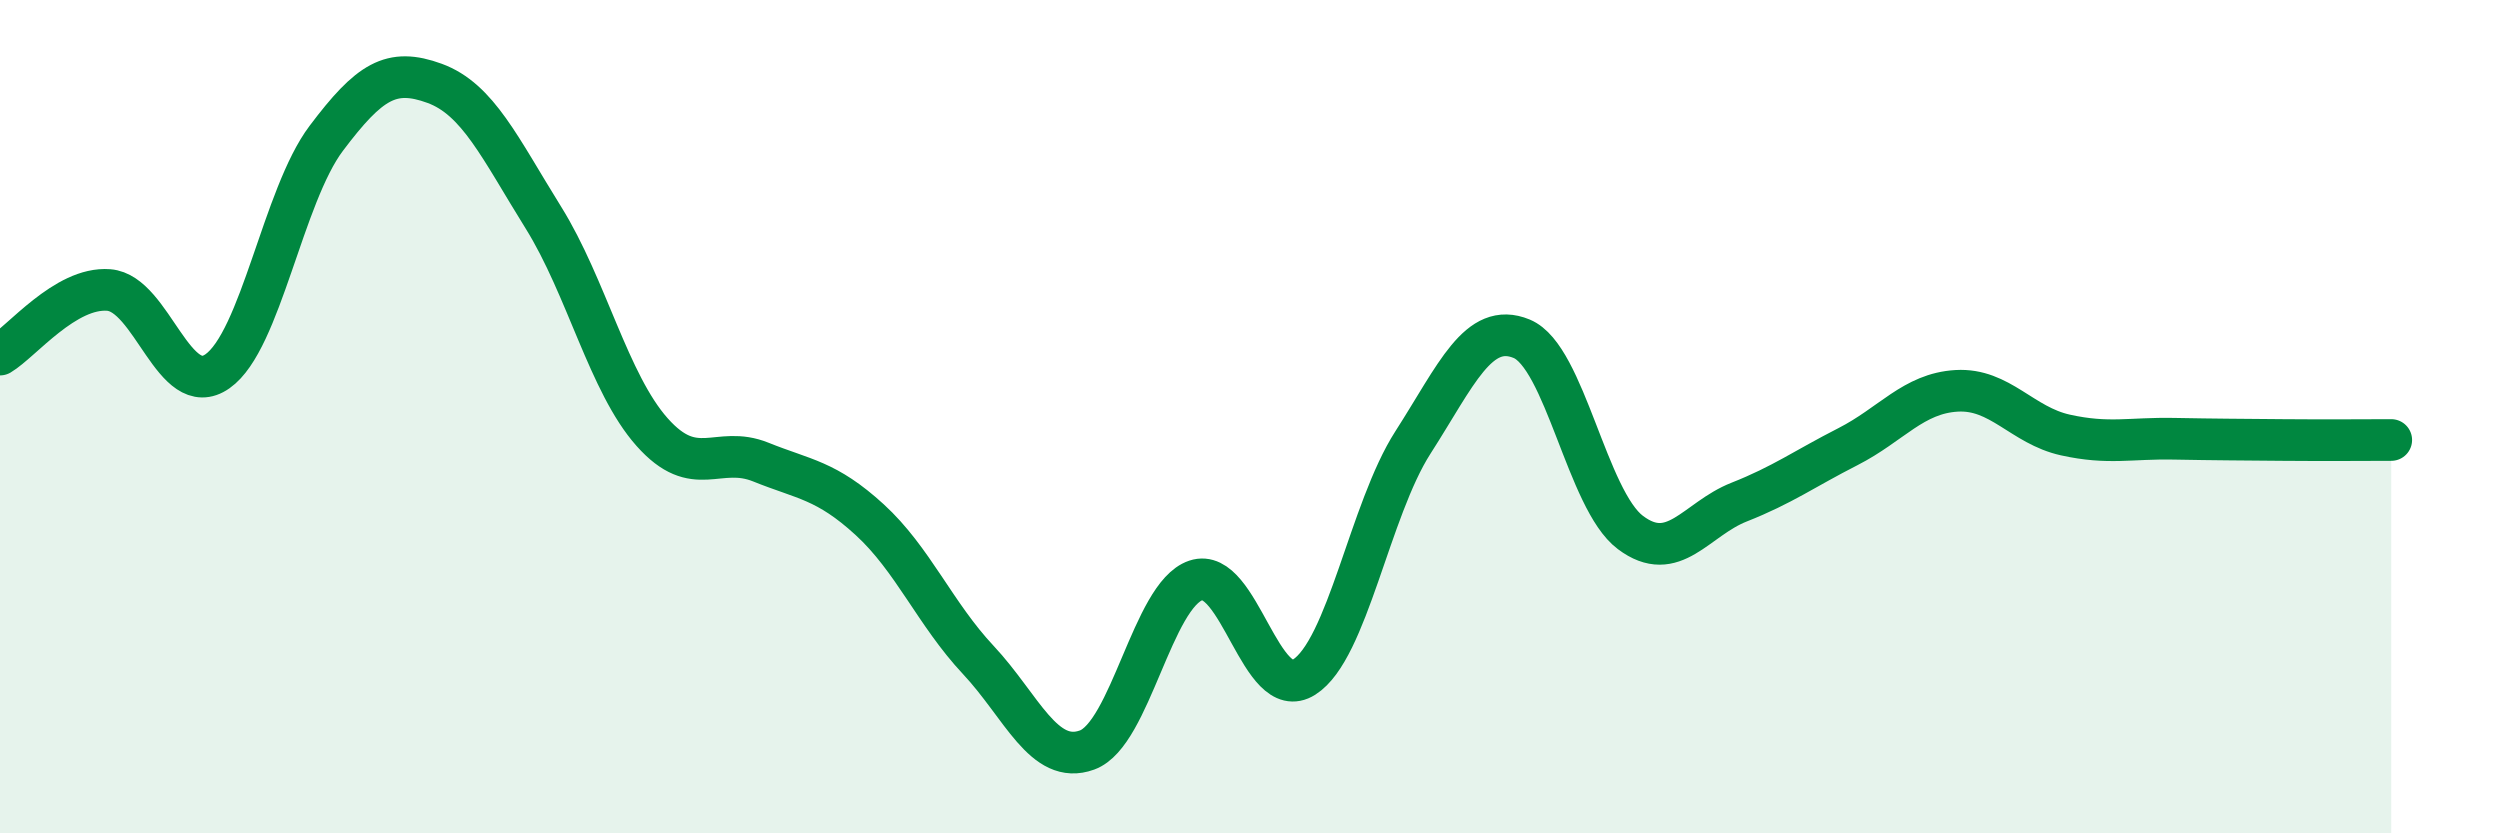
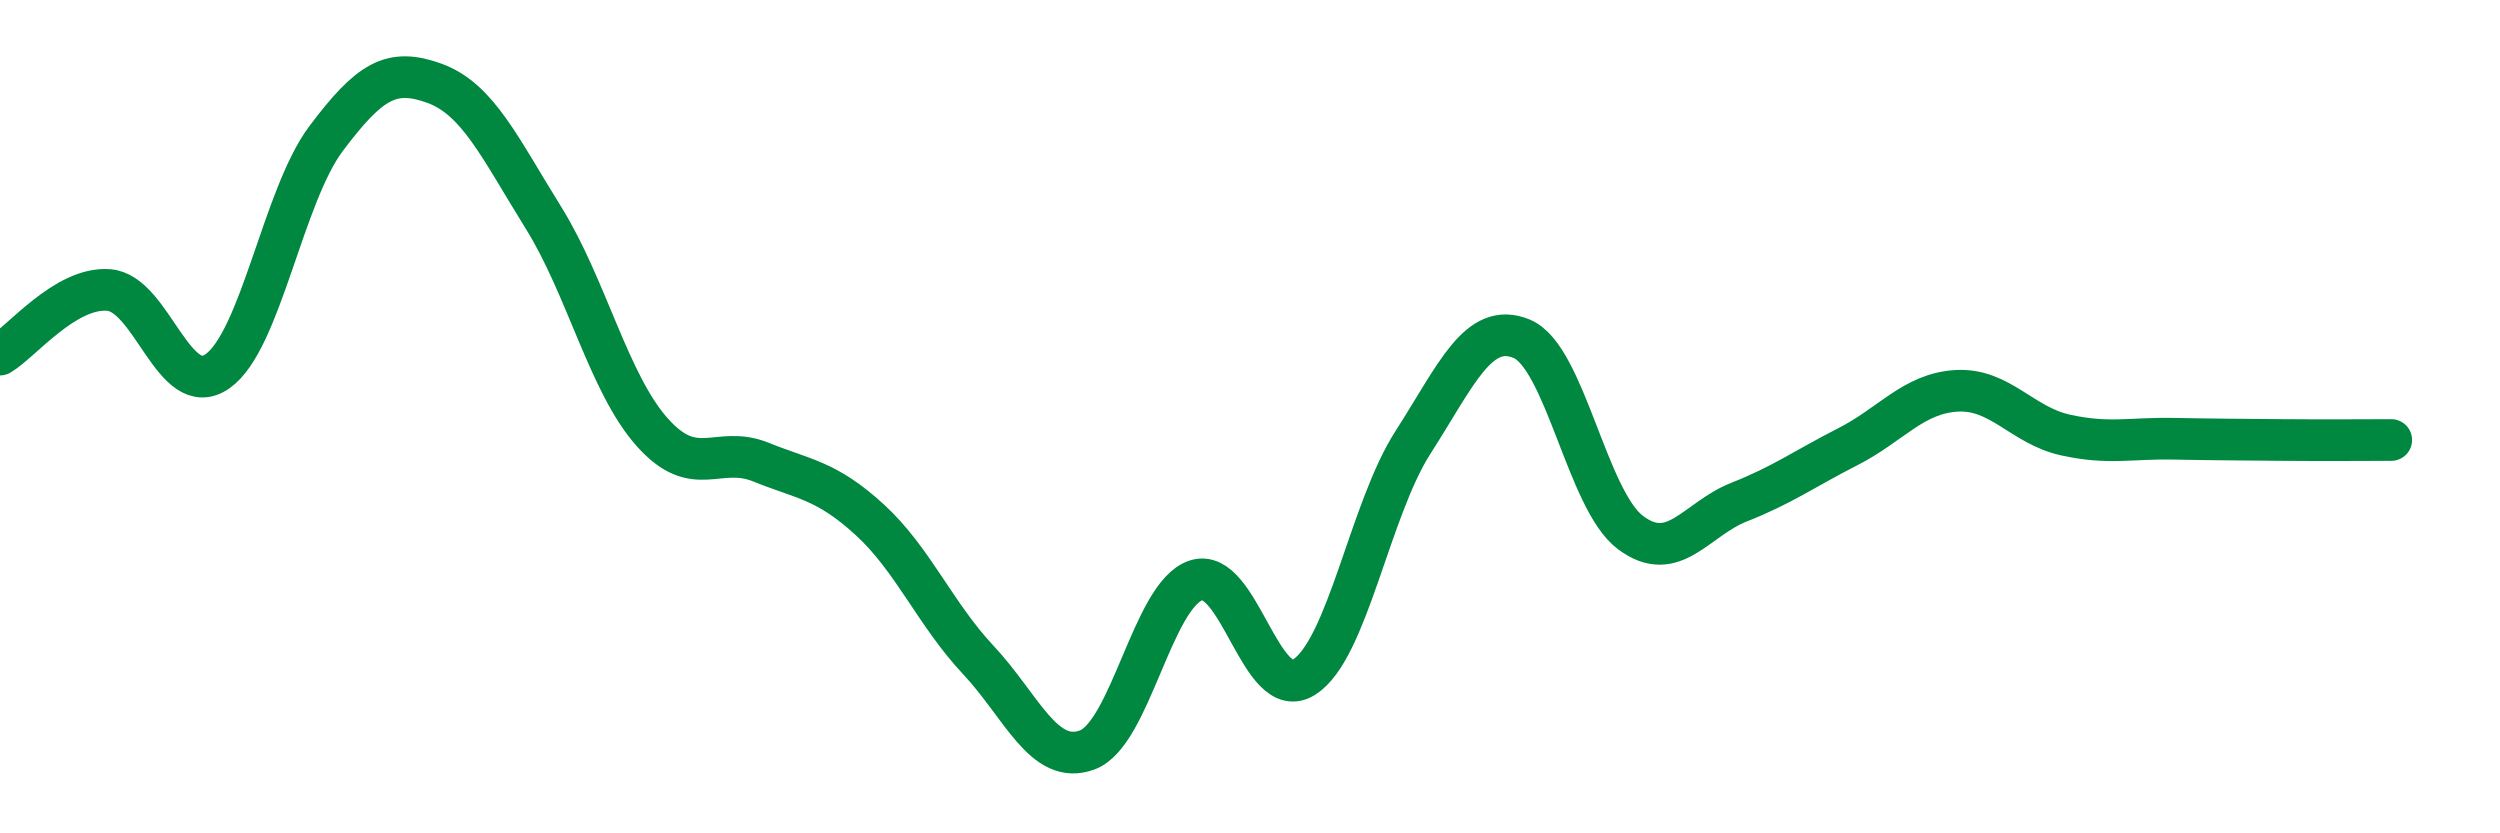
<svg xmlns="http://www.w3.org/2000/svg" width="60" height="20" viewBox="0 0 60 20">
-   <path d="M 0,8.51 C 0.52,8.2 1.57,6.88 2.61,6.96 C 3.65,7.04 4.18,9.64 5.22,8.91 C 6.26,8.18 6.79,4.7 7.83,3.32 C 8.87,1.94 9.39,1.62 10.43,2 C 11.47,2.38 12,3.55 13.04,5.22 C 14.08,6.89 14.61,9.2 15.65,10.37 C 16.69,11.54 17.22,10.67 18.26,11.09 C 19.3,11.51 19.83,11.52 20.87,12.47 C 21.91,13.42 22.44,14.73 23.48,15.84 C 24.52,16.95 25.05,18.38 26.09,18 C 27.13,17.62 27.66,14.28 28.7,13.93 C 29.74,13.58 30.26,16.91 31.3,16.25 C 32.34,15.59 32.87,12.24 33.91,10.62 C 34.95,9 35.48,7.7 36.52,8.13 C 37.56,8.56 38.09,12 39.13,12.78 C 40.17,13.56 40.7,12.46 41.74,12.05 C 42.78,11.64 43.31,11.25 44.35,10.72 C 45.39,10.19 45.92,9.44 46.96,9.38 C 48,9.32 48.53,10.21 49.57,10.44 C 50.61,10.67 51.13,10.51 52.17,10.53 C 53.21,10.55 53.74,10.55 54.78,10.56 C 55.82,10.57 56.87,10.56 57.39,10.56L57.39 20L0 20Z" fill="#008740" opacity="0.1" stroke-linecap="round" stroke-linejoin="round" />
  <path d="M 0,8.51 C 0.52,8.2 1.57,6.88 2.61,6.96 C 3.65,7.04 4.18,9.64 5.22,8.91 C 6.26,8.18 6.79,4.7 7.83,3.32 C 8.87,1.94 9.39,1.62 10.43,2 C 11.47,2.38 12,3.55 13.04,5.22 C 14.08,6.89 14.61,9.2 15.65,10.37 C 16.69,11.54 17.22,10.67 18.26,11.09 C 19.3,11.51 19.83,11.52 20.87,12.47 C 21.91,13.42 22.44,14.73 23.48,15.84 C 24.52,16.95 25.05,18.38 26.09,18 C 27.13,17.62 27.66,14.28 28.7,13.93 C 29.74,13.58 30.26,16.91 31.3,16.25 C 32.34,15.59 32.87,12.24 33.91,10.62 C 34.95,9 35.48,7.7 36.52,8.13 C 37.56,8.56 38.09,12 39.13,12.78 C 40.17,13.56 40.7,12.46 41.74,12.05 C 42.78,11.64 43.31,11.25 44.35,10.72 C 45.39,10.19 45.92,9.44 46.96,9.38 C 48,9.32 48.53,10.21 49.57,10.44 C 50.61,10.67 51.13,10.51 52.17,10.53 C 53.21,10.55 53.74,10.55 54.78,10.56 C 55.82,10.57 56.87,10.56 57.39,10.56" stroke="#008740" stroke-width="1" fill="none" stroke-linecap="round" stroke-linejoin="round" />
</svg>